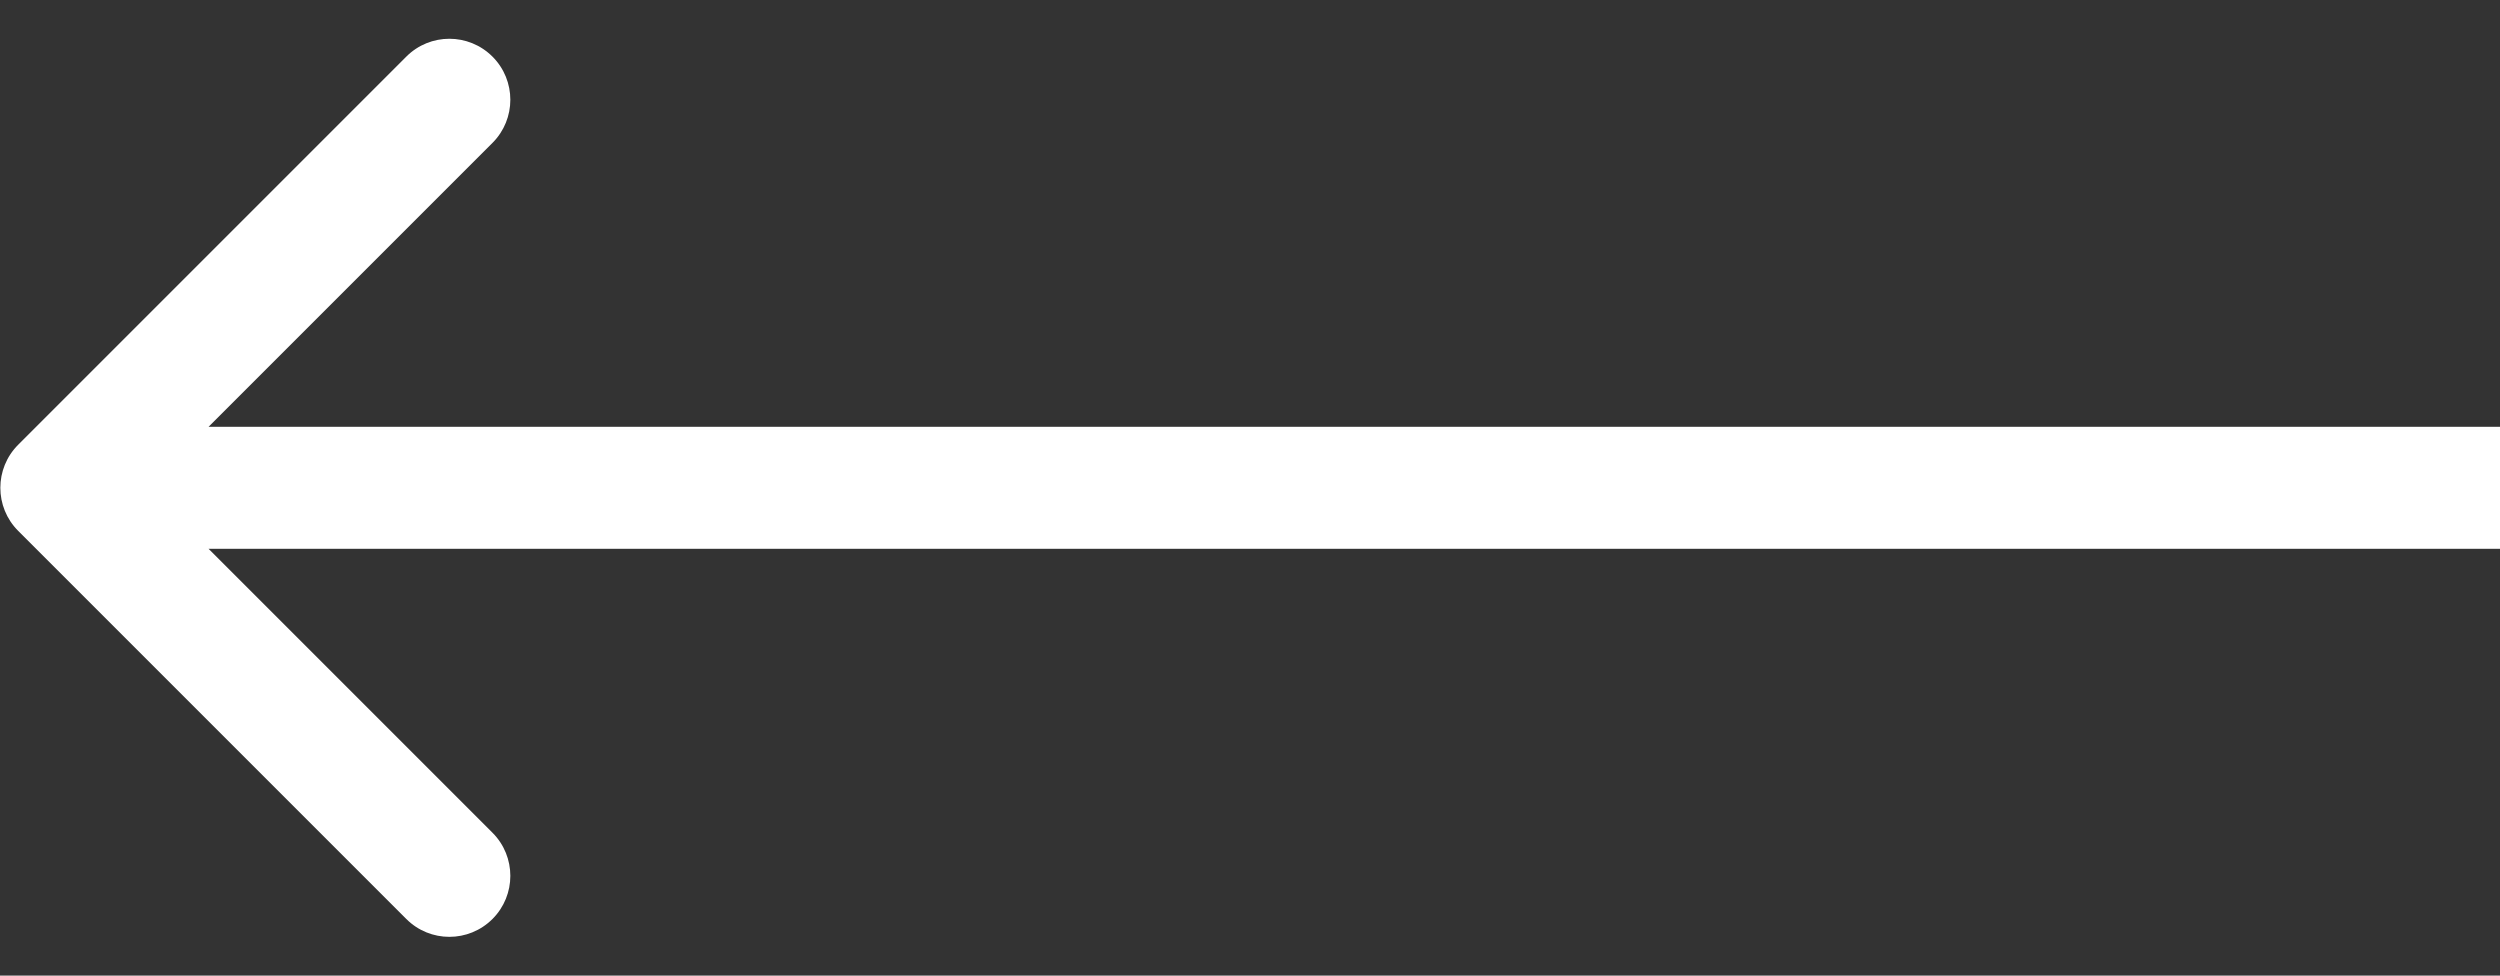
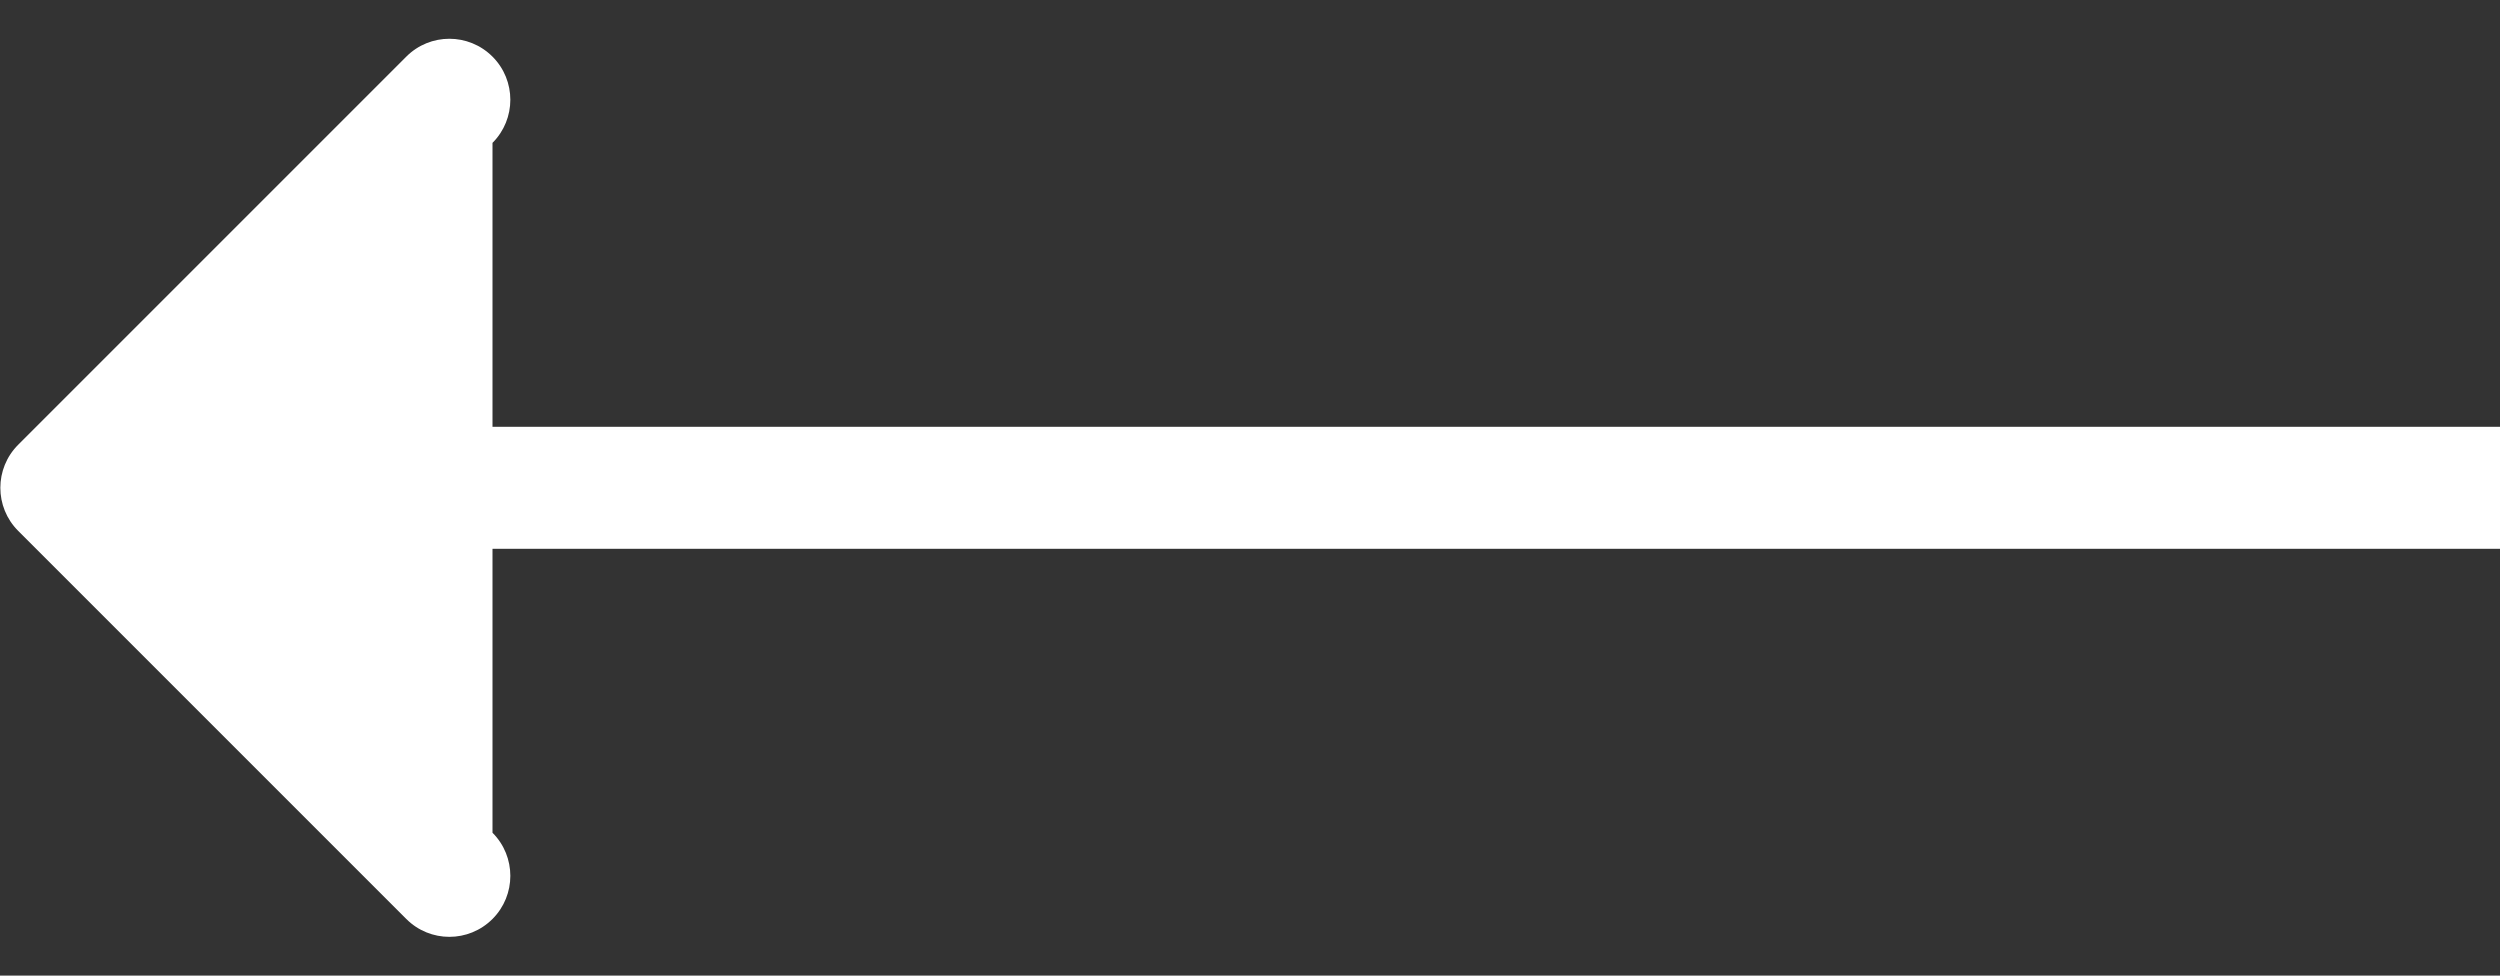
<svg xmlns="http://www.w3.org/2000/svg" width="41" height="16" viewBox="0 0 41 16" fill="none">
  <rect x="0" y="0" width="41" height="16" fill="#333333" stroke="none" />
-   <path d="M0.299 7.293C-0.092 7.683 -0.092 8.317 0.299 8.707L6.663 15.071C7.053 15.462 7.686 15.462 8.077 15.071C8.467 14.681 8.467 14.047 8.077 13.657L2.42 8L8.077 2.343C8.467 1.953 8.467 1.319 8.077 0.929C7.686 0.538 7.053 0.538 6.663 0.929L0.299 7.293ZM41.006 7L1.006 7L1.006 9L41.006 9L41.006 7Z" fill="white" />
+   <path d="M0.299 7.293C-0.092 7.683 -0.092 8.317 0.299 8.707L6.663 15.071C7.053 15.462 7.686 15.462 8.077 15.071C8.467 14.681 8.467 14.047 8.077 13.657L8.077 2.343C8.467 1.953 8.467 1.319 8.077 0.929C7.686 0.538 7.053 0.538 6.663 0.929L0.299 7.293ZM41.006 7L1.006 7L1.006 9L41.006 9L41.006 7Z" fill="white" />
</svg>